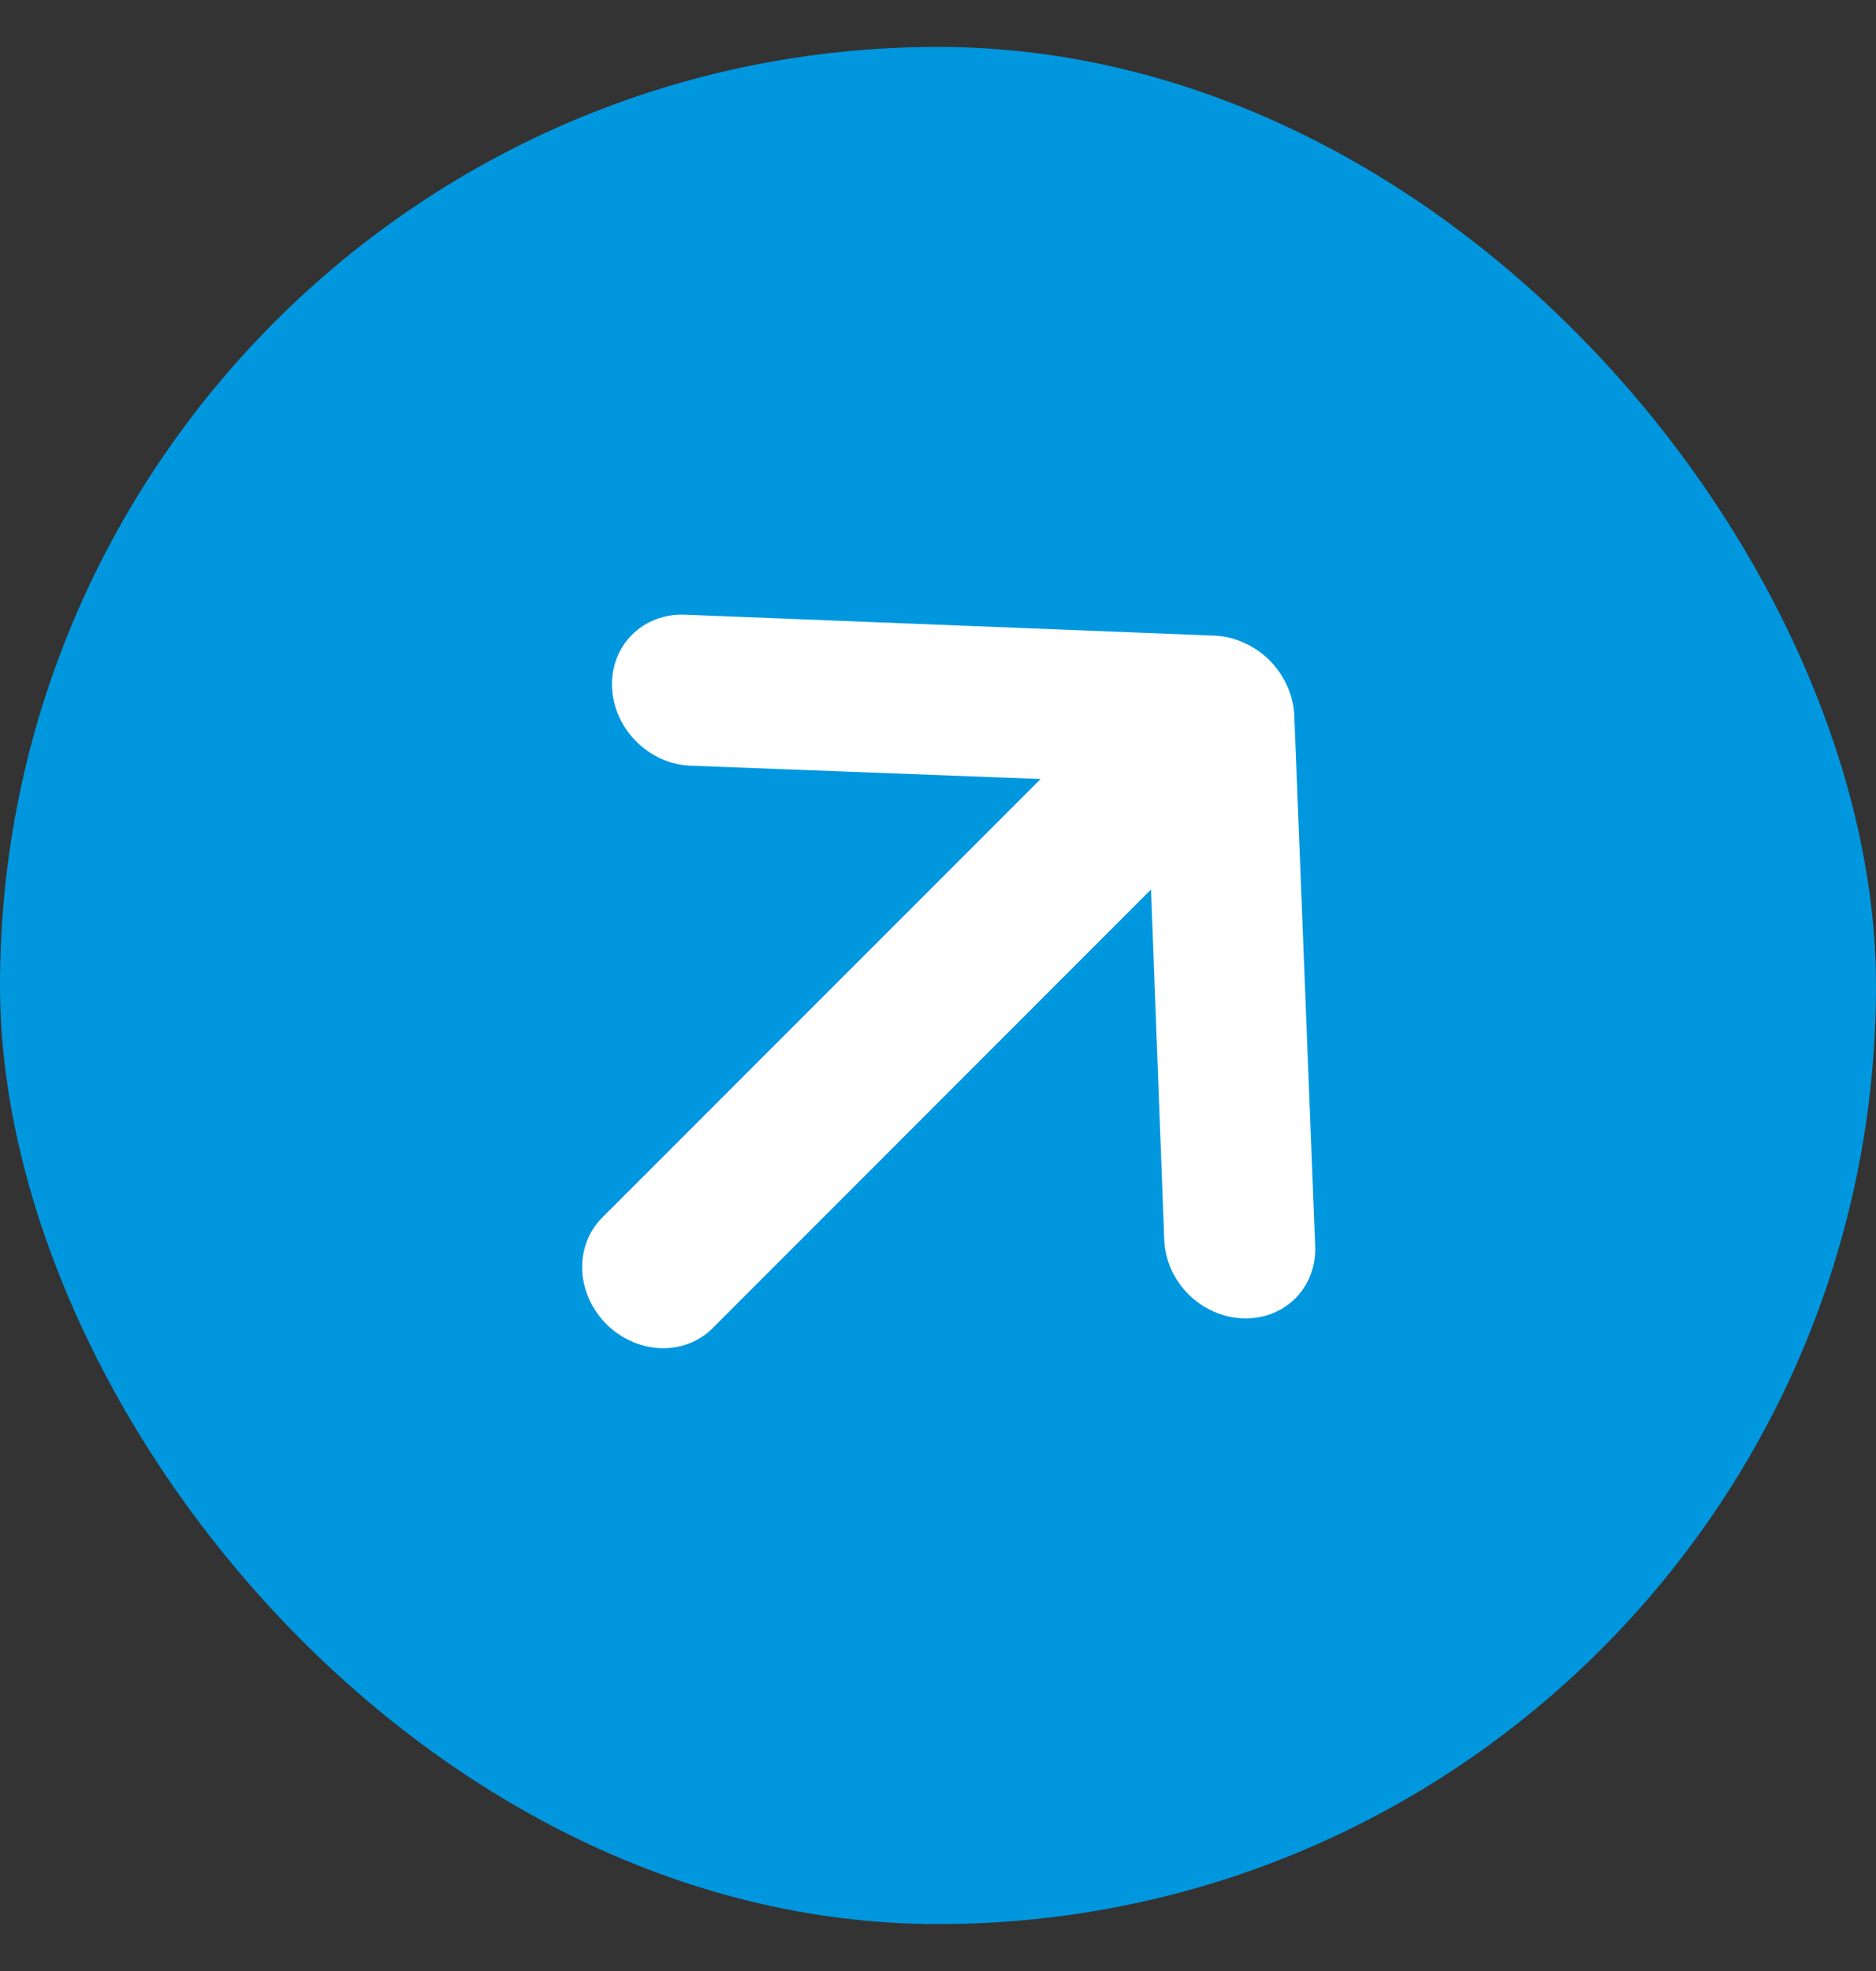
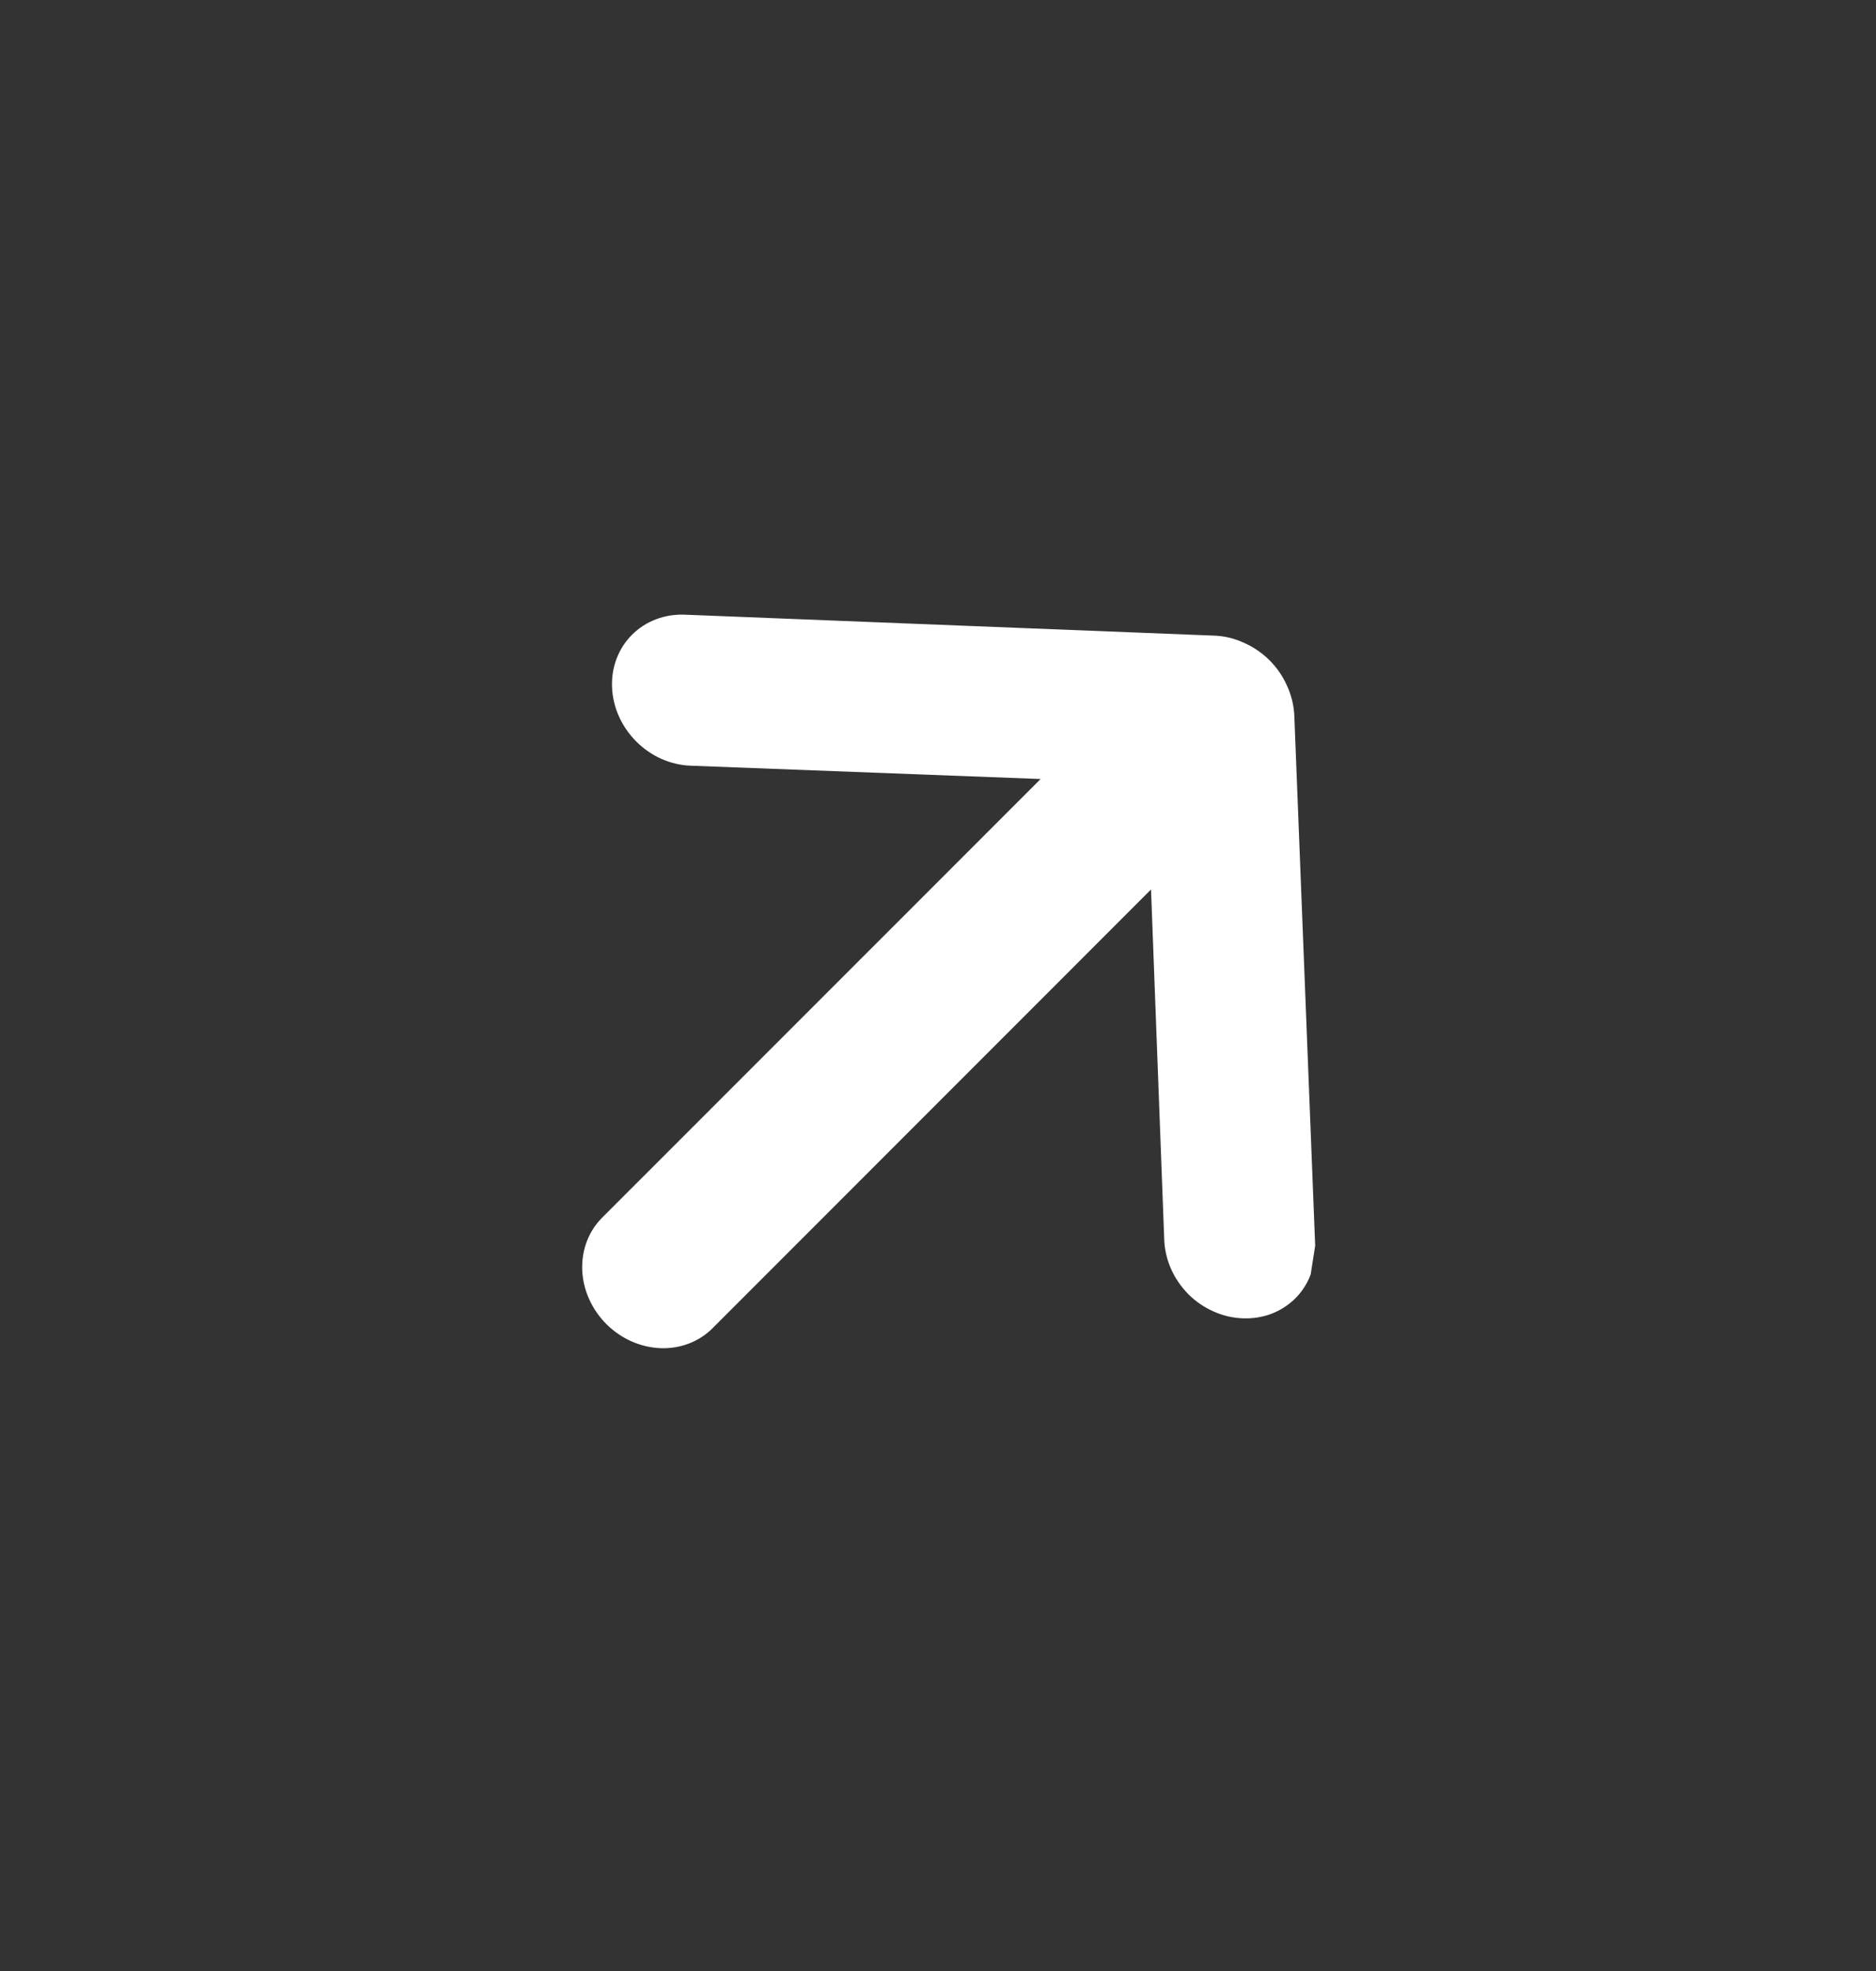
<svg xmlns="http://www.w3.org/2000/svg" width="20" height="21" viewBox="0 0 20 21" fill="none">
  <rect x="0" y="0" width="20" height="21" fill="#333333" stroke="none" />
-   <rect y="0.5" width="20" height="20" rx="10" fill="#0097DF" />
-   <path d="M14.021 13.273L13.798 7.609C13.791 7.503 13.764 7.398 13.718 7.3C13.629 7.102 13.468 6.942 13.271 6.853C13.172 6.806 13.068 6.779 12.962 6.773L7.297 6.549C7.192 6.545 7.088 6.562 6.992 6.599C6.896 6.635 6.81 6.691 6.738 6.763C6.593 6.907 6.516 7.109 6.525 7.322C6.533 7.535 6.626 7.743 6.783 7.9C6.939 8.057 7.147 8.15 7.361 8.158L11.094 8.3L6.419 12.974C6.275 13.118 6.199 13.318 6.207 13.531C6.215 13.743 6.308 13.95 6.464 14.107C6.62 14.263 6.827 14.355 7.04 14.364C7.252 14.372 7.453 14.296 7.597 14.151L12.271 9.477L12.412 13.21C12.416 13.316 12.441 13.421 12.485 13.521C12.529 13.62 12.592 13.711 12.669 13.789C12.747 13.867 12.838 13.929 12.938 13.973C13.037 14.018 13.143 14.042 13.248 14.046C13.354 14.05 13.458 14.034 13.554 13.998C13.651 13.961 13.737 13.905 13.809 13.834C13.881 13.762 13.937 13.675 13.973 13.579C14.009 13.483 14.026 13.379 14.021 13.273Z" fill="white" />
+   <path d="M14.021 13.273L13.798 7.609C13.791 7.503 13.764 7.398 13.718 7.3C13.629 7.102 13.468 6.942 13.271 6.853C13.172 6.806 13.068 6.779 12.962 6.773L7.297 6.549C7.192 6.545 7.088 6.562 6.992 6.599C6.896 6.635 6.81 6.691 6.738 6.763C6.593 6.907 6.516 7.109 6.525 7.322C6.533 7.535 6.626 7.743 6.783 7.9C6.939 8.057 7.147 8.15 7.361 8.158L11.094 8.3L6.419 12.974C6.275 13.118 6.199 13.318 6.207 13.531C6.215 13.743 6.308 13.95 6.464 14.107C6.62 14.263 6.827 14.355 7.04 14.364C7.252 14.372 7.453 14.296 7.597 14.151L12.271 9.477L12.412 13.21C12.416 13.316 12.441 13.421 12.485 13.521C12.529 13.62 12.592 13.711 12.669 13.789C12.747 13.867 12.838 13.929 12.938 13.973C13.037 14.018 13.143 14.042 13.248 14.046C13.354 14.05 13.458 14.034 13.554 13.998C13.651 13.961 13.737 13.905 13.809 13.834C13.881 13.762 13.937 13.675 13.973 13.579Z" fill="white" />
</svg>